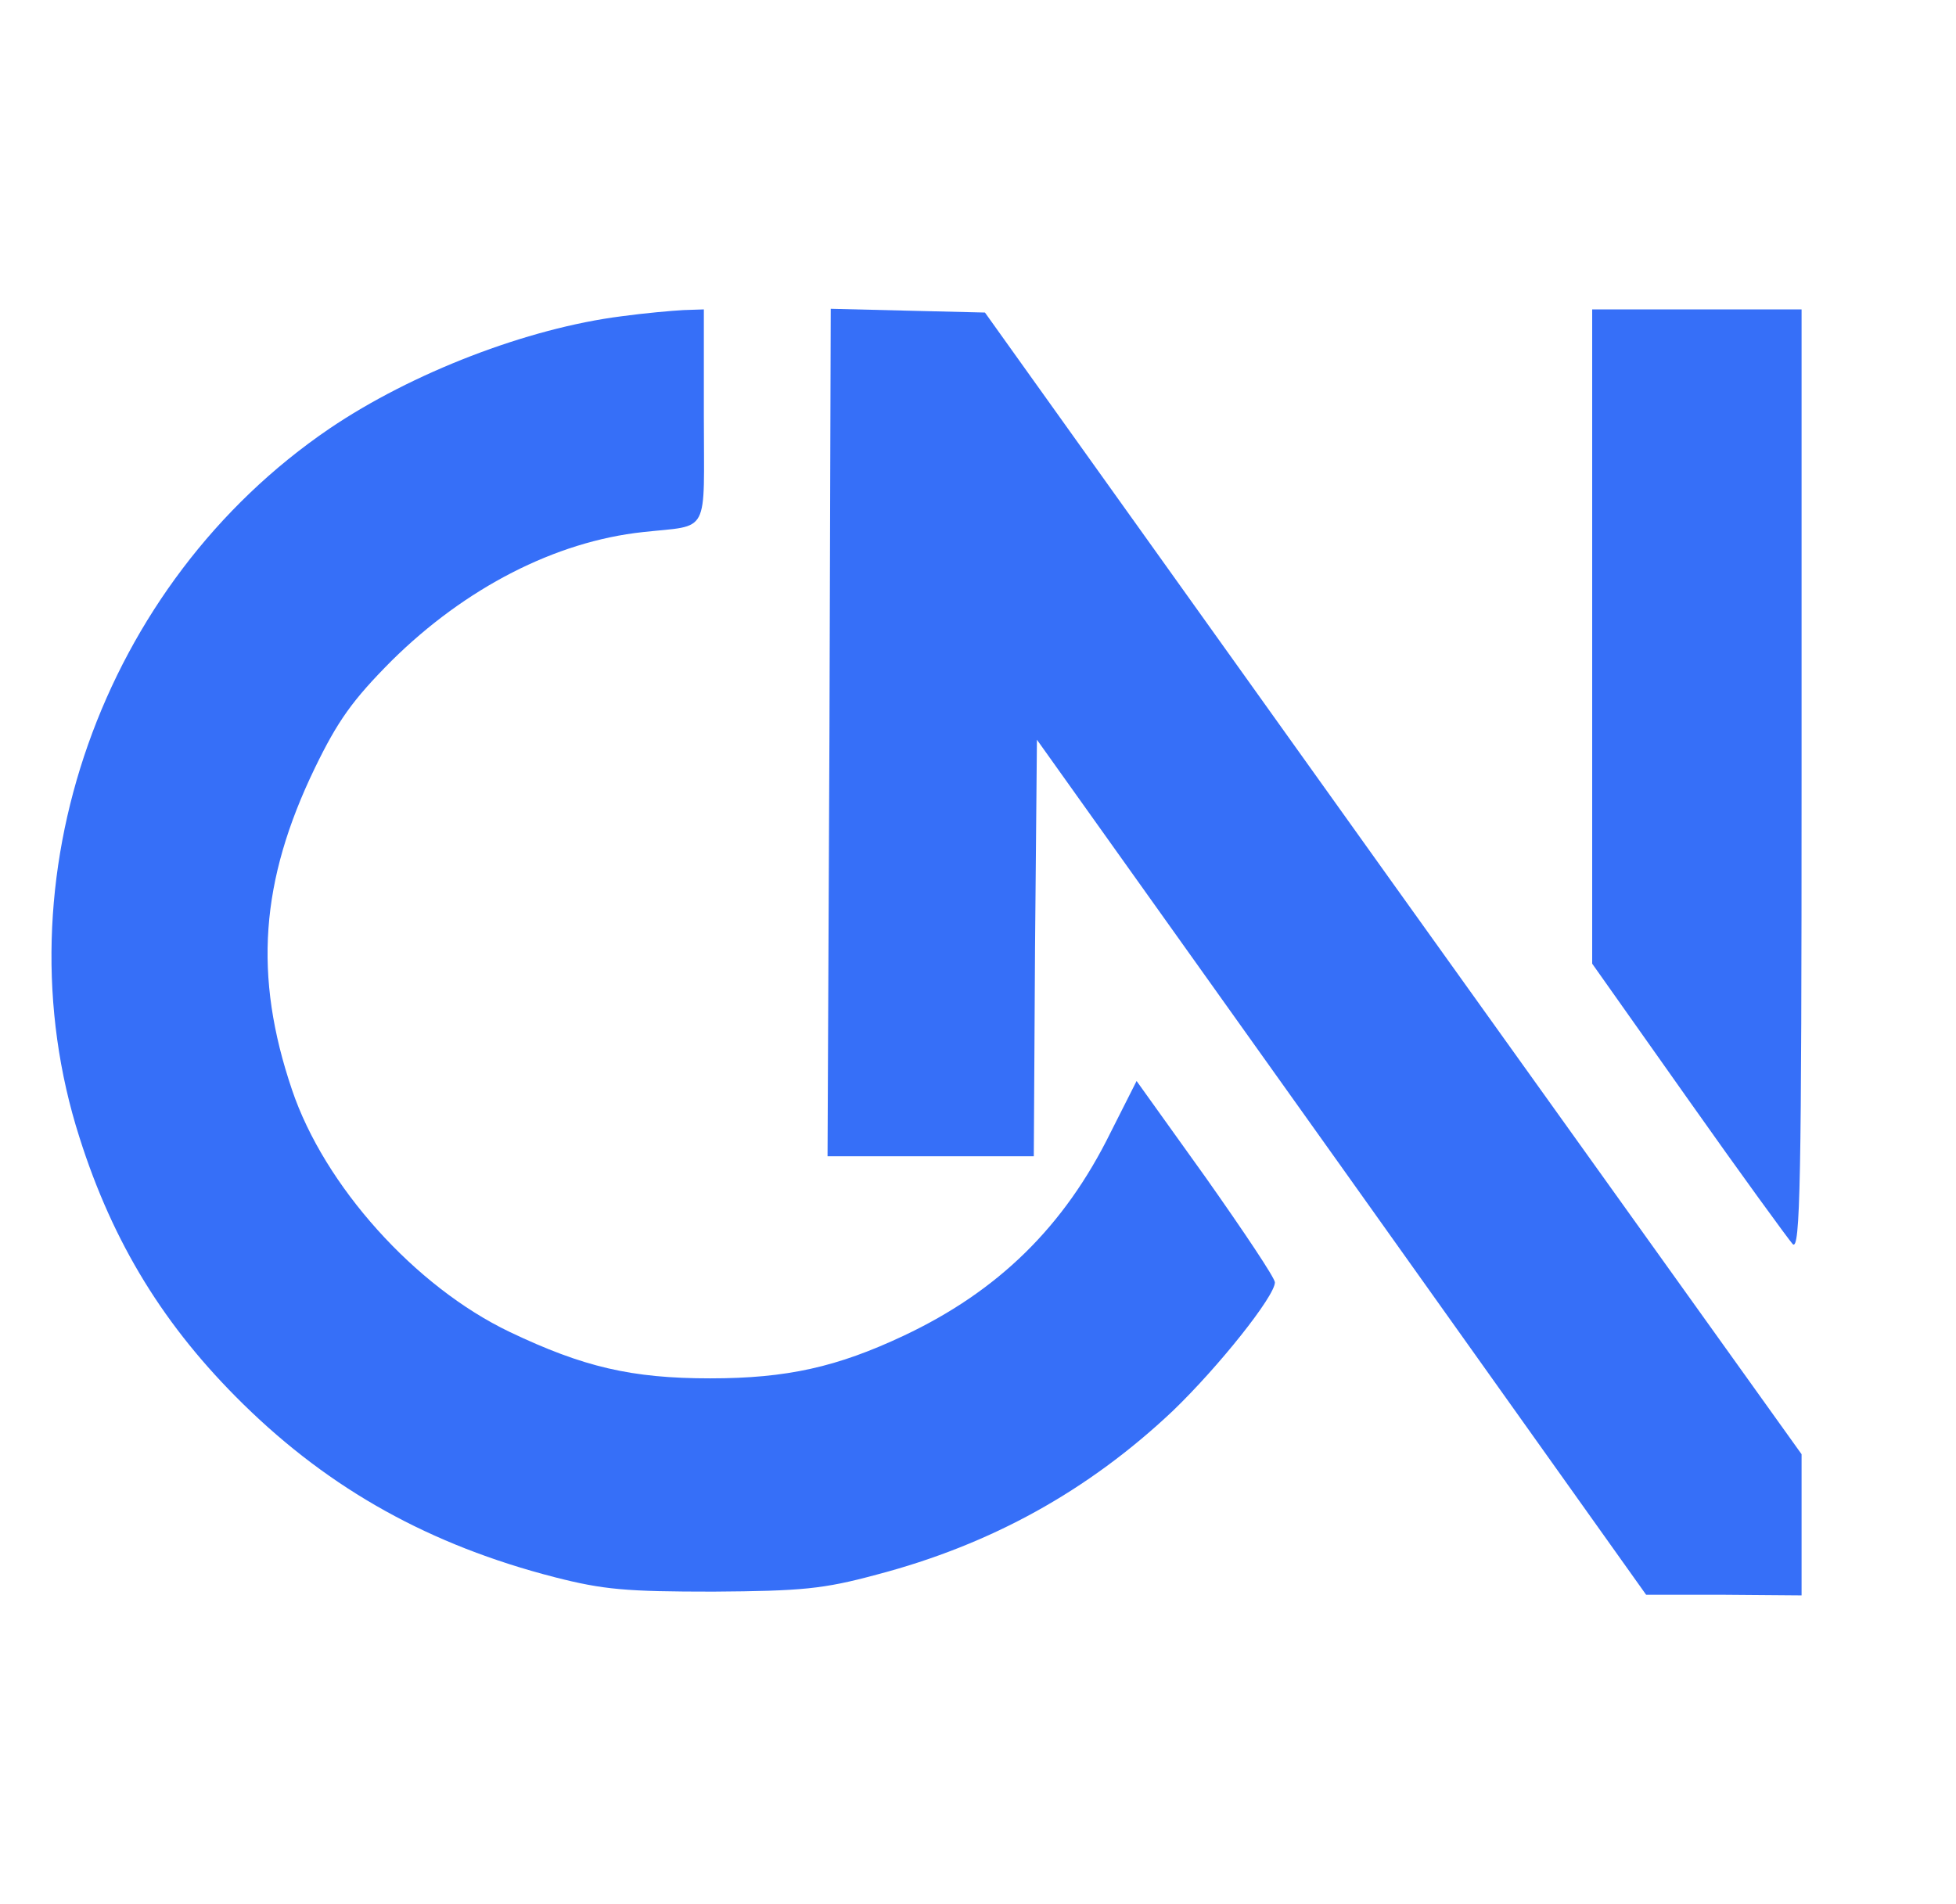
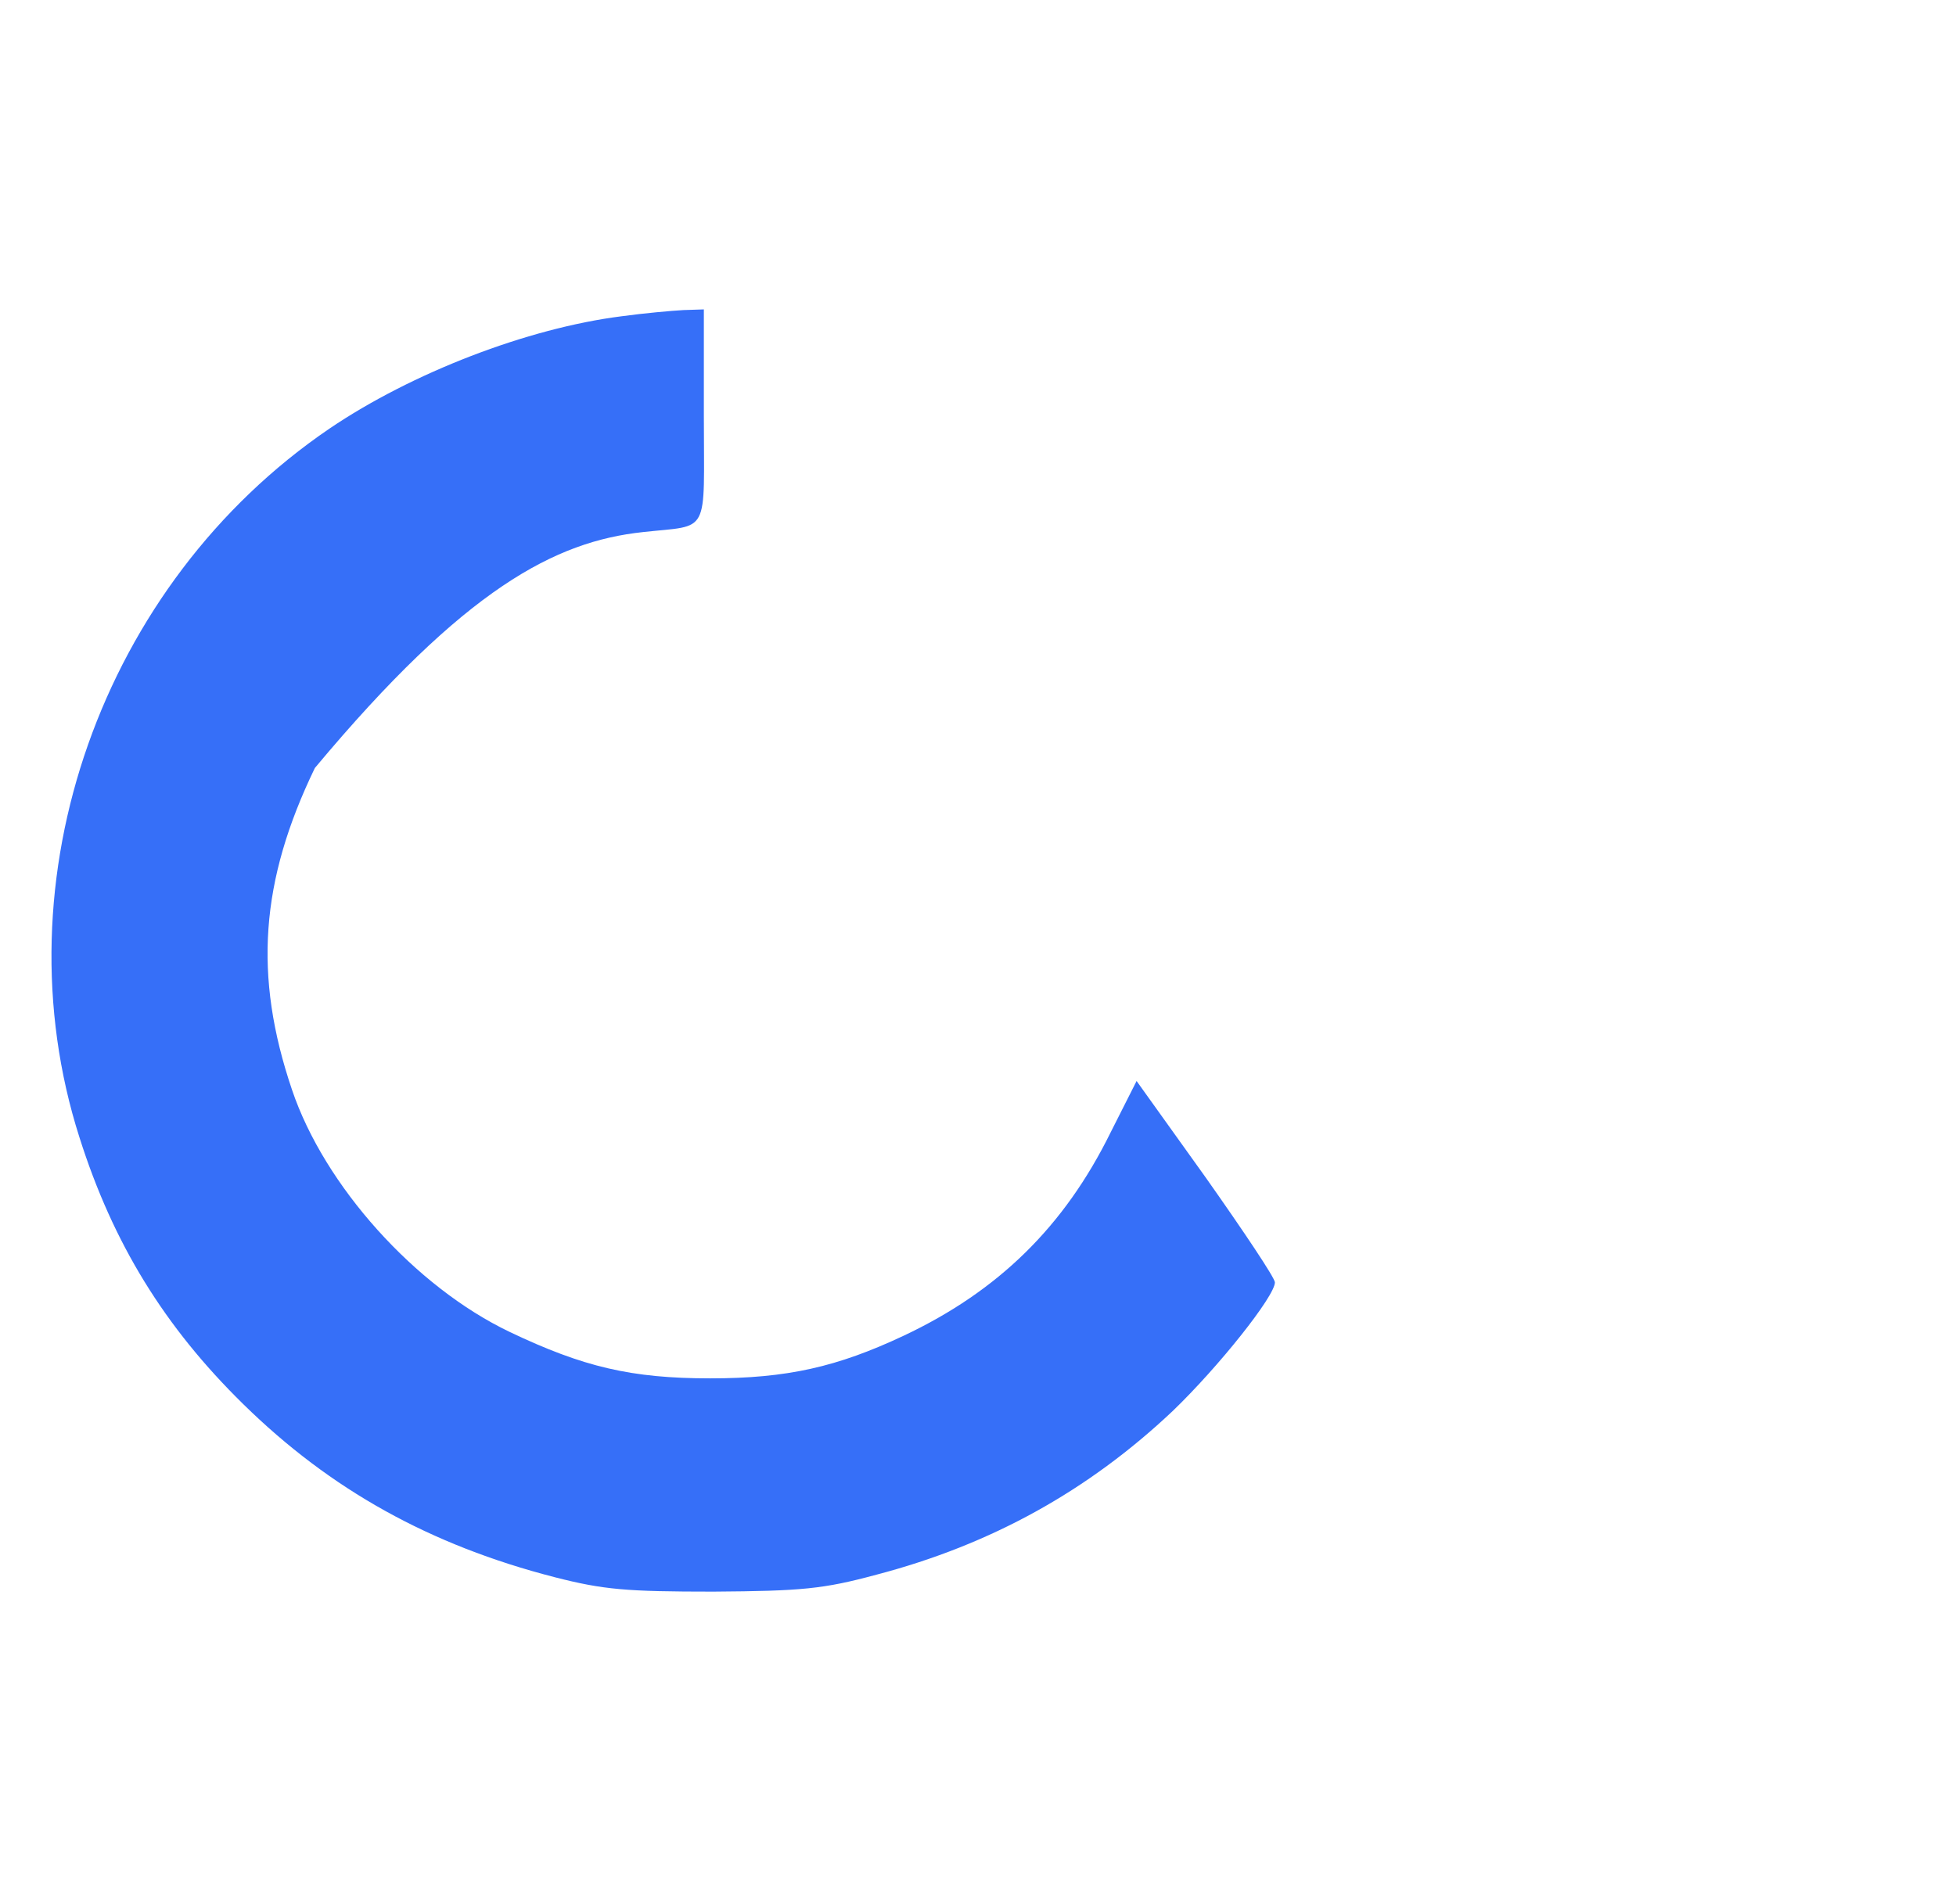
<svg xmlns="http://www.w3.org/2000/svg" width="38" height="37" viewBox="0 0 38 37" fill="none">
-   <path d="M12.071 6.146C10.247 6.378 8.003 7.243 6.401 8.328C1.975 11.339 -0.059 17.092 1.544 22.102C2.197 24.162 3.196 25.783 4.724 27.282C6.425 28.952 8.361 30.025 10.777 30.647C11.726 30.89 12.17 30.927 13.859 30.927C15.572 30.915 15.991 30.878 17.027 30.598C19.258 30.013 21.144 28.965 22.784 27.416C23.671 26.563 24.768 25.186 24.768 24.918C24.768 24.832 24.164 23.93 23.425 22.882L22.081 21.005L21.576 22.005C20.676 23.833 19.394 25.088 17.557 25.954C16.263 26.563 15.289 26.783 13.797 26.783C12.268 26.783 11.332 26.563 9.902 25.881C8.065 25.003 6.302 23.041 5.673 21.176C4.921 18.957 5.057 17.117 6.117 14.923C6.561 14.008 6.845 13.606 7.609 12.838C9.039 11.424 10.789 10.522 12.49 10.339C13.809 10.193 13.674 10.437 13.674 8.084V6.012L13.279 6.025C13.057 6.037 12.515 6.085 12.071 6.146Z" fill="#366FF8" />
-   <path d="M16.114 14.24L16.077 22.468H18.074H20.084L20.108 18.421L20.145 14.374L26.062 22.675L31.98 30.988H33.496L35 31V29.623V28.257L27.061 17.165L19.135 6.073L17.643 6.037L16.139 6L16.114 14.24Z" fill="#366FF8" />
-   <path d="M30.932 12.375V18.725L32.793 21.358C33.816 22.809 34.741 24.076 34.827 24.174C34.975 24.32 35 22.967 35 15.178V6.012H32.966H30.932V12.375Z" fill="#366FF8" />
+   <path d="M12.071 6.146C10.247 6.378 8.003 7.243 6.401 8.328C1.975 11.339 -0.059 17.092 1.544 22.102C2.197 24.162 3.196 25.783 4.724 27.282C6.425 28.952 8.361 30.025 10.777 30.647C11.726 30.89 12.17 30.927 13.859 30.927C15.572 30.915 15.991 30.878 17.027 30.598C19.258 30.013 21.144 28.965 22.784 27.416C23.671 26.563 24.768 25.186 24.768 24.918C24.768 24.832 24.164 23.93 23.425 22.882L22.081 21.005L21.576 22.005C20.676 23.833 19.394 25.088 17.557 25.954C16.263 26.563 15.289 26.783 13.797 26.783C12.268 26.783 11.332 26.563 9.902 25.881C8.065 25.003 6.302 23.041 5.673 21.176C4.921 18.957 5.057 17.117 6.117 14.923C9.039 11.424 10.789 10.522 12.49 10.339C13.809 10.193 13.674 10.437 13.674 8.084V6.012L13.279 6.025C13.057 6.037 12.515 6.085 12.071 6.146Z" fill="#366FF8" />
</svg>